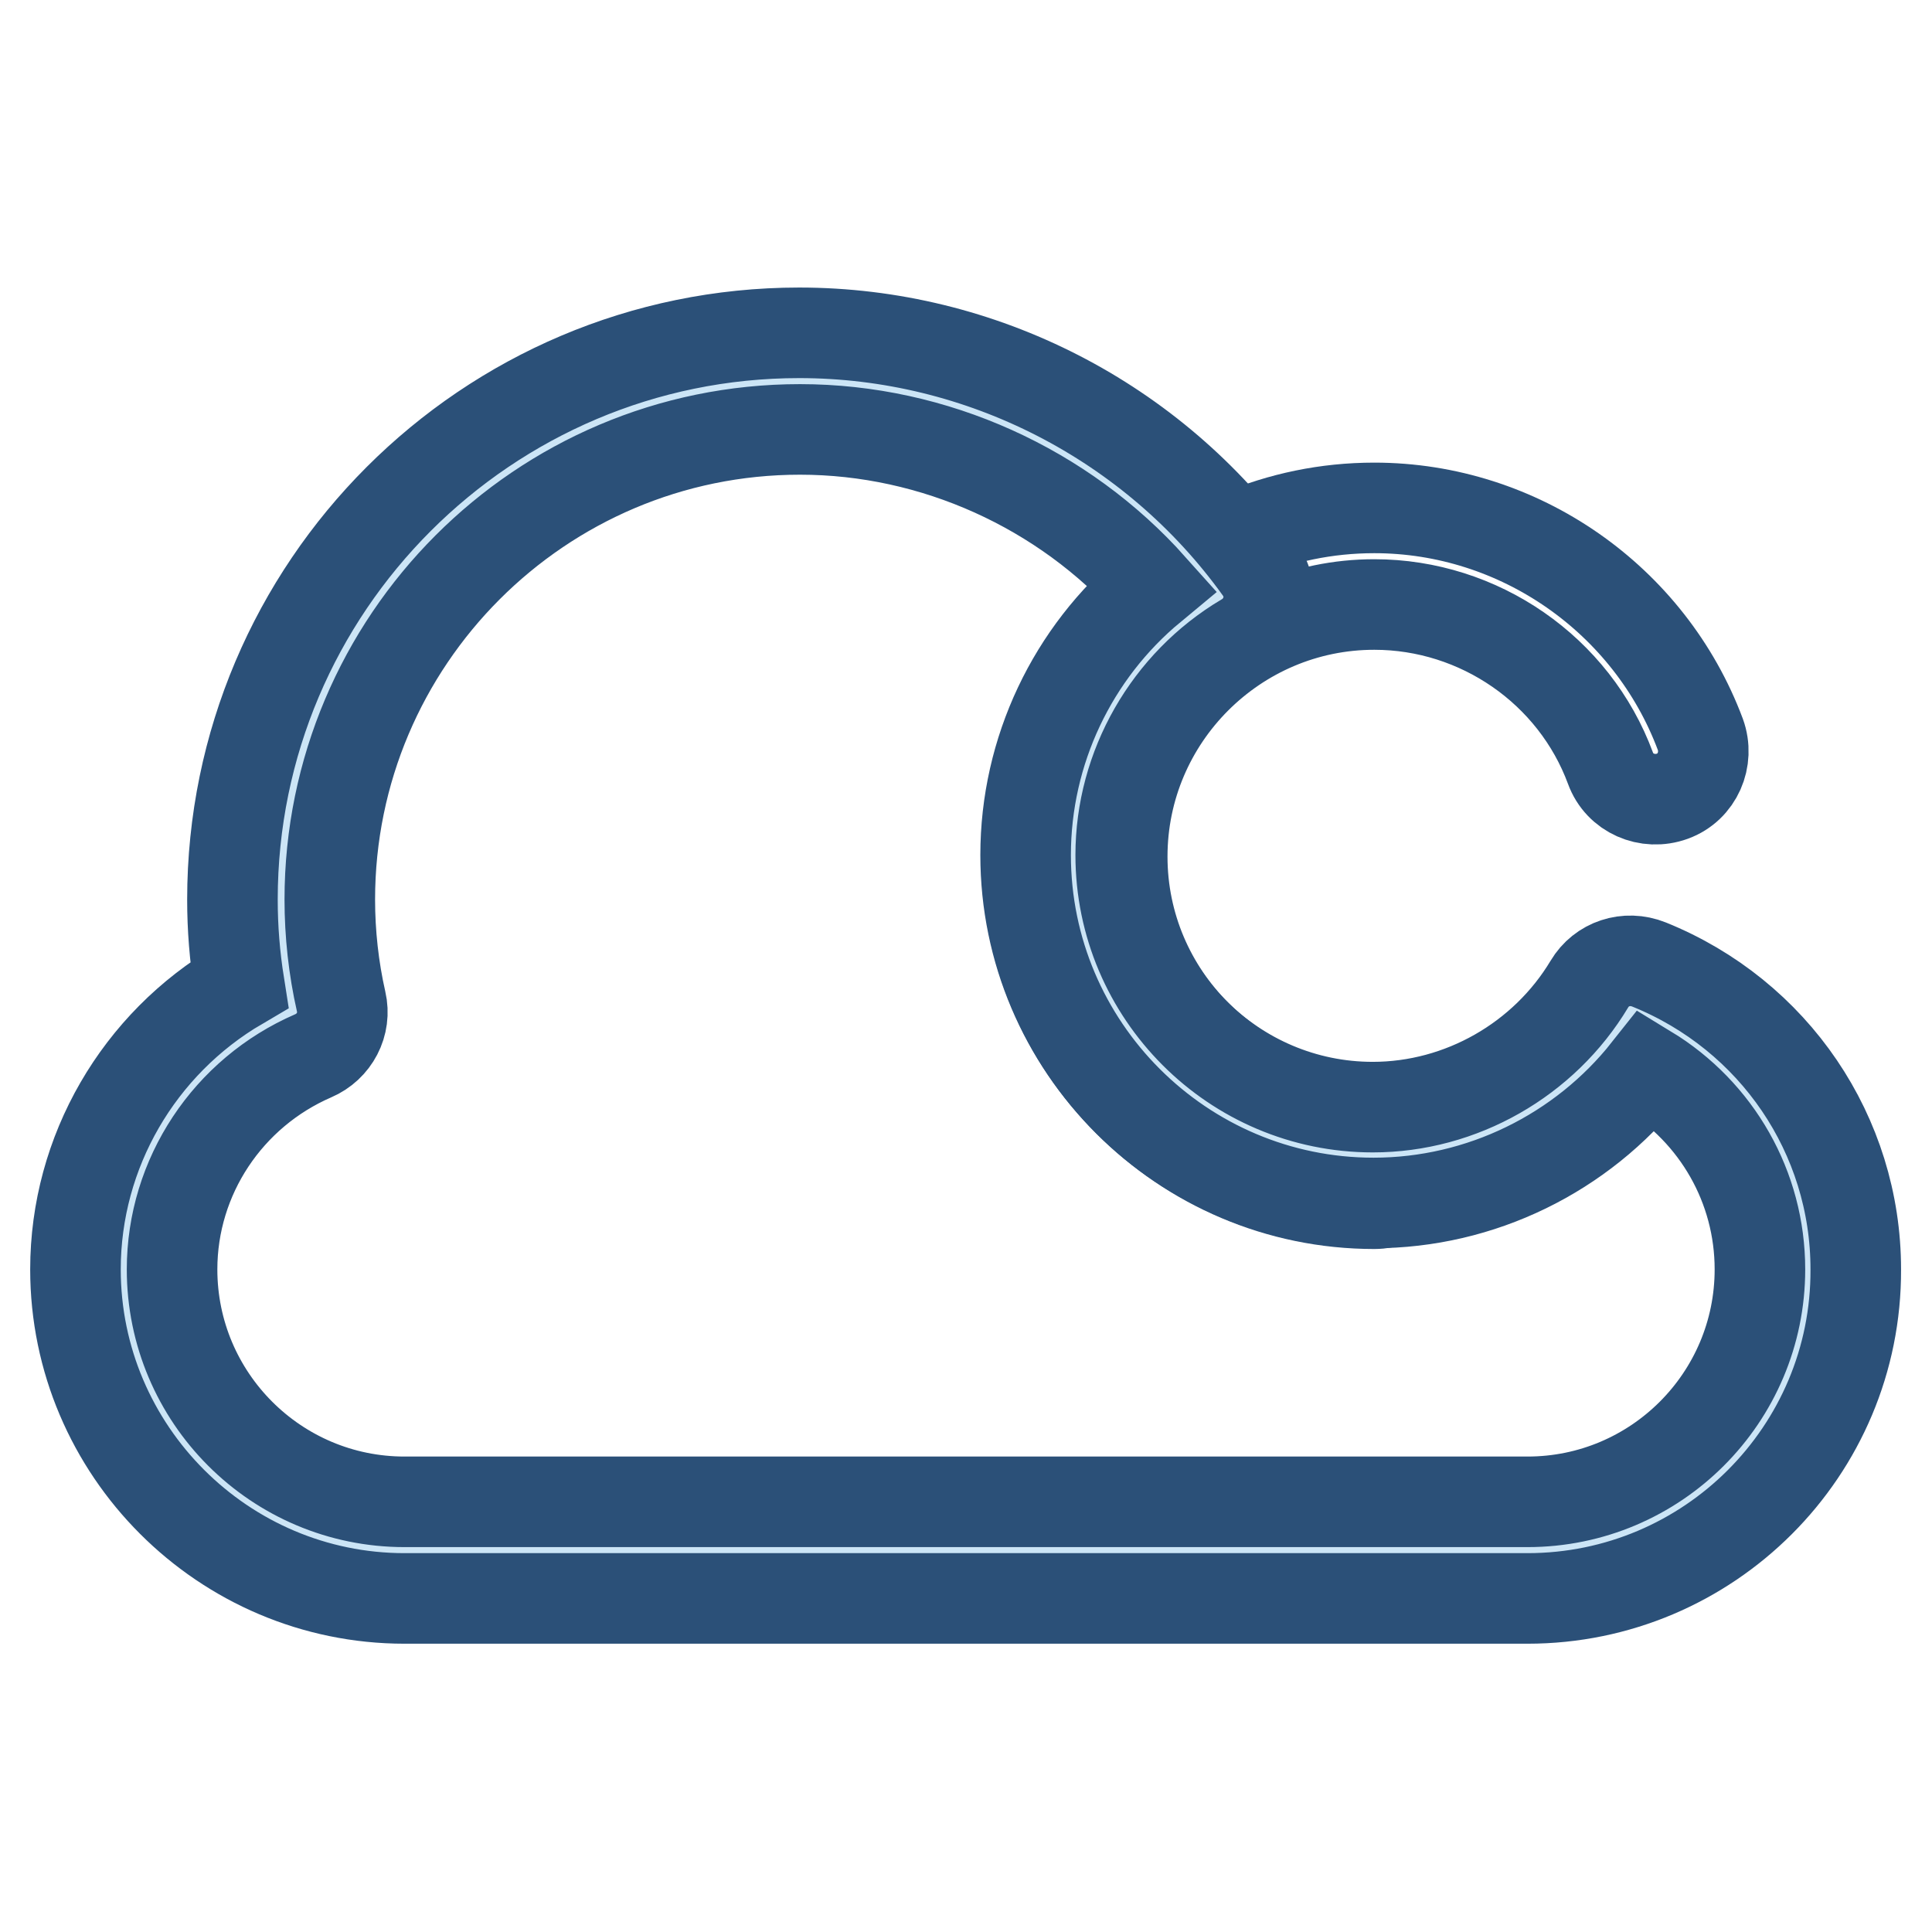
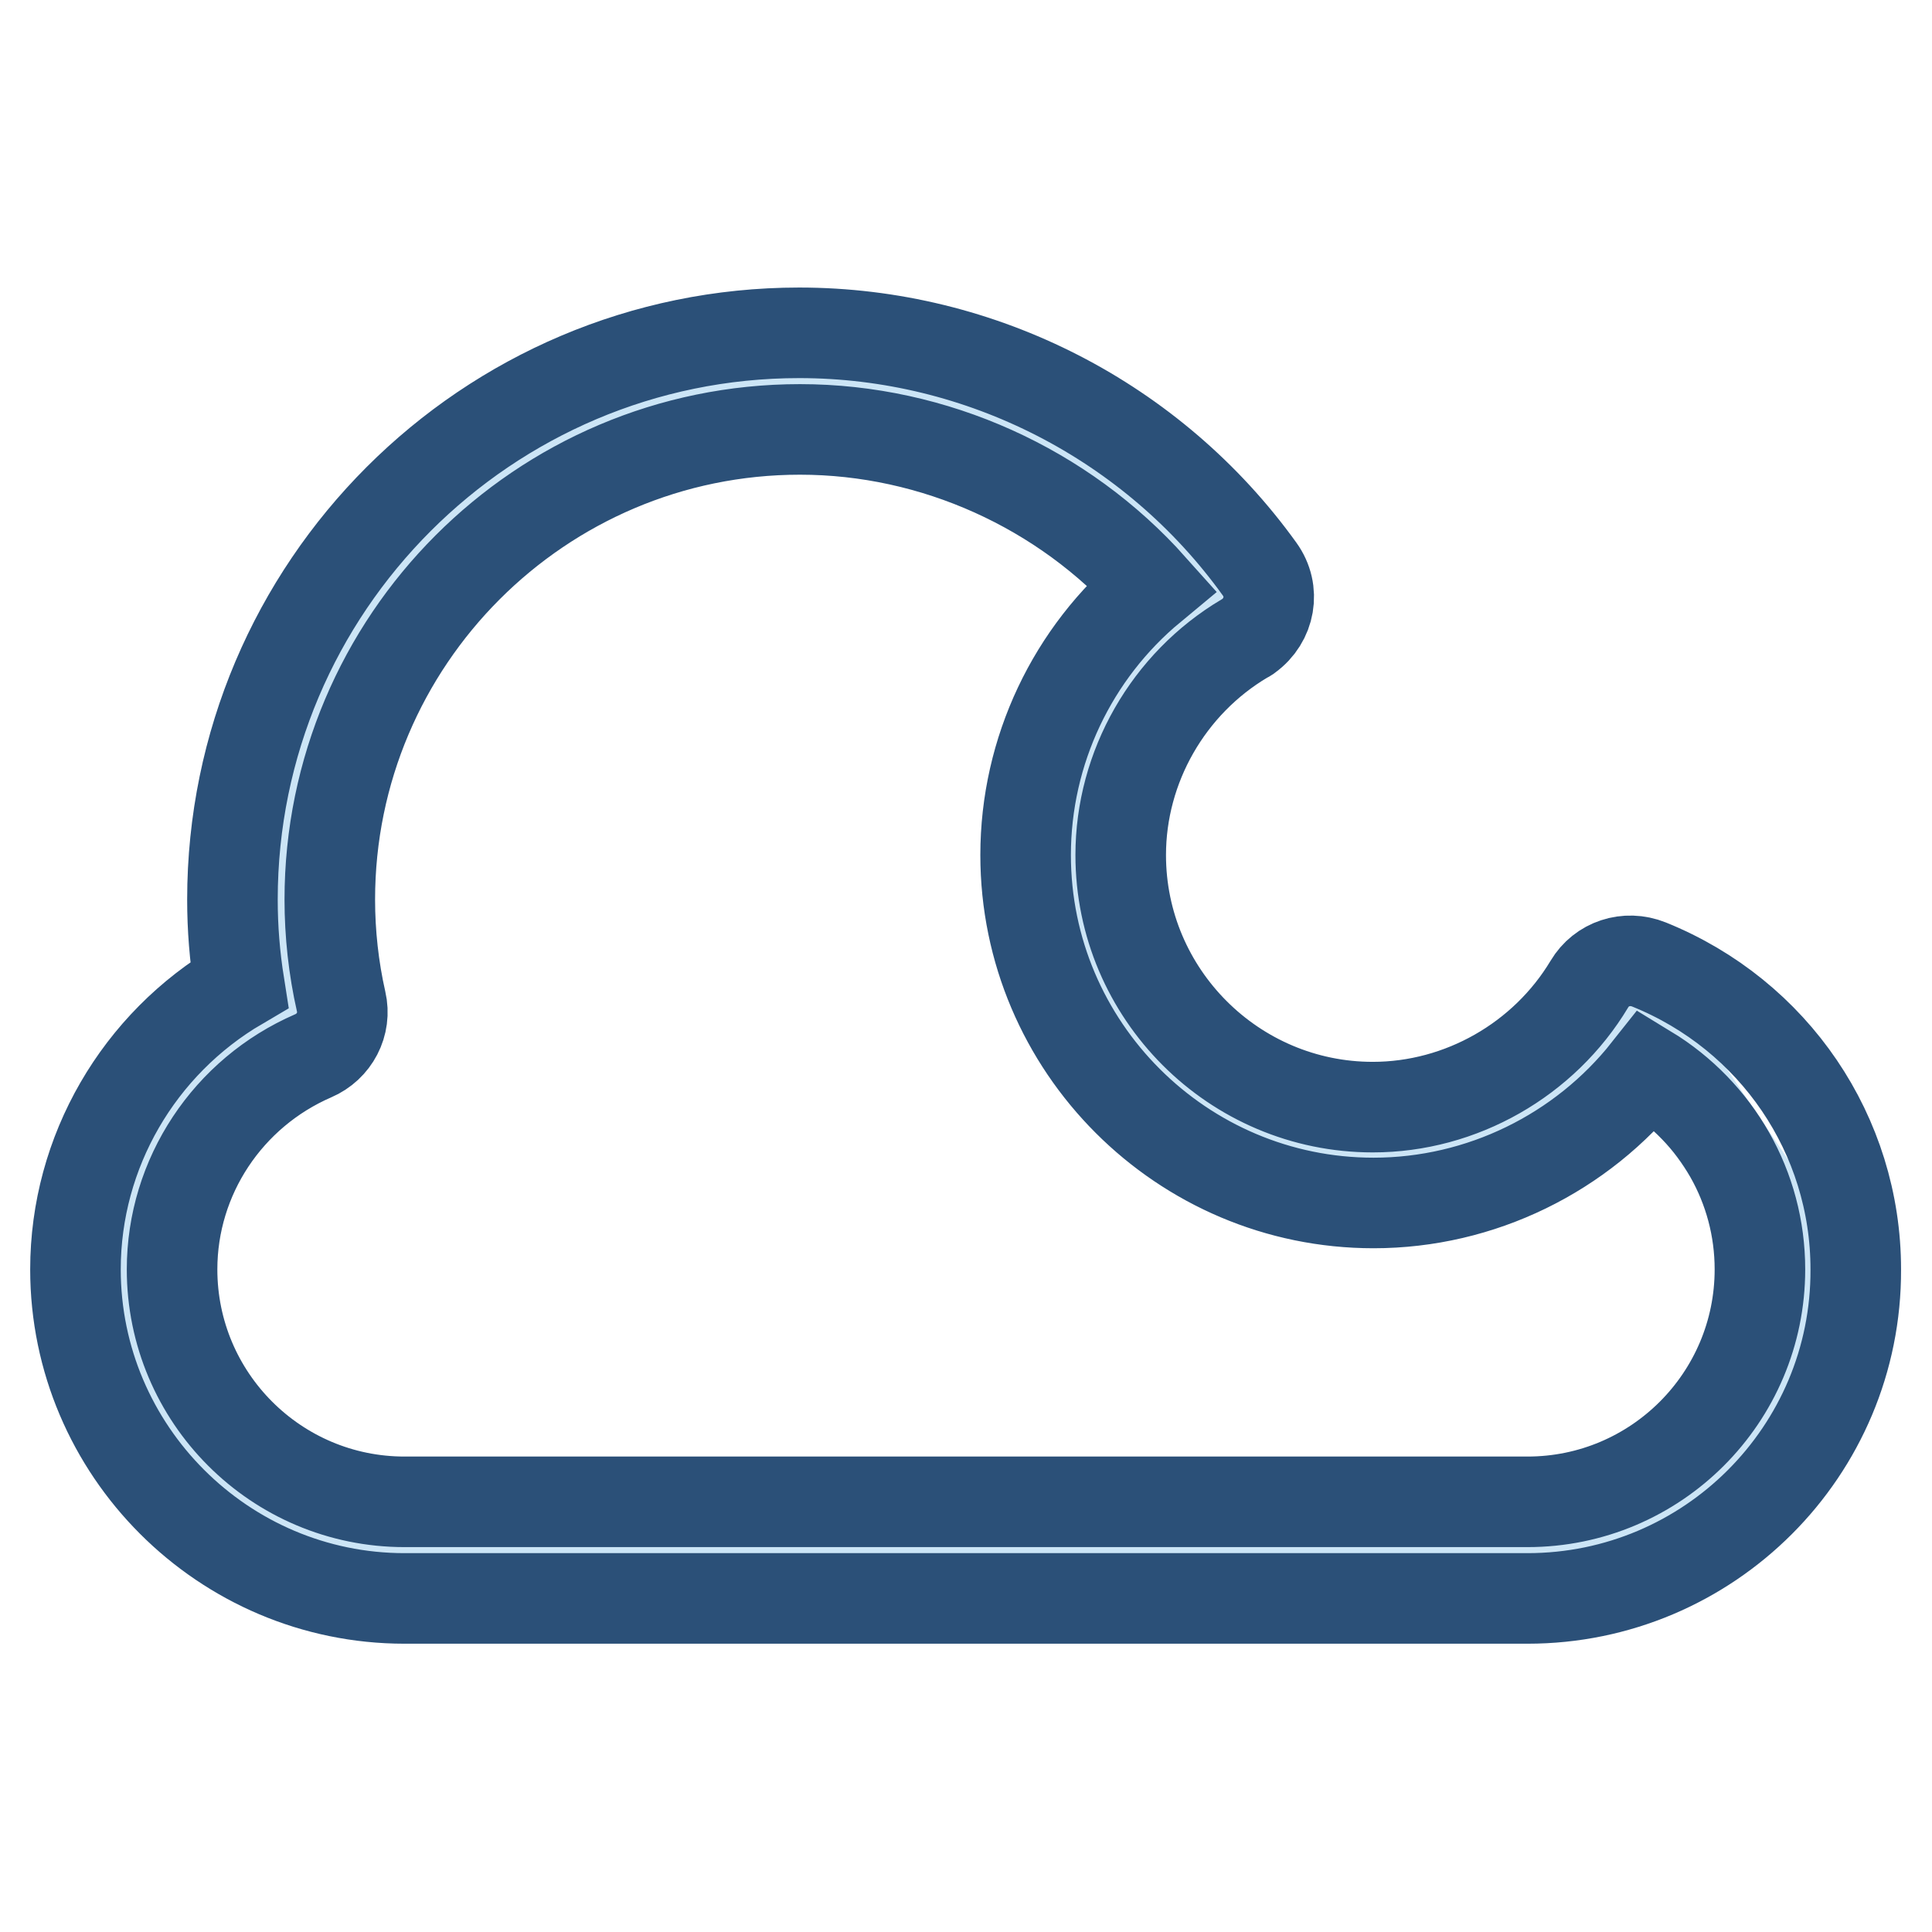
<svg xmlns="http://www.w3.org/2000/svg" version="1.1" x="0px" y="0px" viewBox="0 0 256 256" enable-background="new 0 0 256 256" xml:space="preserve">
  <g>
-     <path stroke-width="12" fill-opacity="0" stroke="#2b5078" d="M182.1,159.5c-25.4,0-46.1-20.7-46.1-46.1c0-25.4,20.7-46.1,46.1-46.1c19.2,0,36.5,12.1,43.2,30 c1.2,3.3-0.4,7-3.7,8.2c-3.3,1.2-7-0.4-8.2-3.7c-4.8-13-17.4-21.7-31.3-21.7c-18.4,0-33.4,15-33.4,33.4c0,18.4,15,33.4,33.4,33.4 c3.5,0,6.4,2.9,6.4,6.4C188.5,156.7,185.6,159.5,182.1,159.5L182.1,159.5z" />
-     <path stroke-width="12" fill-opacity="0" stroke="#cce5f6" d="M216.2,133.7c-6.9,11.6-19.6,19.4-34.2,19.4c-21.9,0-39.7-17.8-39.7-39.7c0-14.5,7.8-27.3,19.5-34.2 C149.3,61.9,129,50.5,106,50.5c-37.9,0-68.7,30.8-68.7,68.7c0,5.1,0.6,10.1,1.6,14.9c-13.2,5.7-22.5,18.9-22.5,34.2 c0,20.5,16.7,37.2,37.2,37.2h148.8c20.5,0,37.2-16.7,37.2-37.2C239.6,152.7,229.9,139.3,216.2,133.7L216.2,133.7z" />
+     <path stroke-width="12" fill-opacity="0" stroke="#cce5f6" d="M216.2,133.7c-6.9,11.6-19.6,19.4-34.2,19.4c-21.9,0-39.7-17.8-39.7-39.7c0-14.5,7.8-27.3,19.5-34.2 C149.3,61.9,129,50.5,106,50.5c-37.9,0-68.7,30.8-68.7,68.7c0,5.1,0.6,10.1,1.6,14.9c-13.2,5.7-22.5,18.9-22.5,34.2 c0,20.5,16.7,37.2,37.2,37.2h148.8c20.5,0,37.2-16.7,37.2-37.2L216.2,133.7z" />
    <path stroke-width="12" fill-opacity="0" stroke="#2b5078" d="M202.4,211.8H53.6c-24,0-43.6-19.6-43.6-43.6c0-15.6,8.4-29.9,21.7-37.7c-0.6-3.8-0.9-7.5-0.9-11.3 c0-41.4,33.7-75.1,75.1-75.1c24.1,0,46.9,11.7,61,31.3c2.1,2.9,1.4,6.8-1.5,8.9c-0.1,0.1-0.3,0.2-0.5,0.3 c-10.1,6-16.4,17-16.4,28.7c0,18.4,15,33.4,33.4,33.4c11.7,0,22.7-6.3,28.7-16.3c1.6-2.7,4.9-3.8,7.9-2.6 c16.6,6.7,27.4,22.6,27.4,40.4C246,192.3,226.4,211.8,202.4,211.8z M106,56.9c-34.4,0-62.3,28-62.3,62.3c0,4.5,0.5,9.1,1.5,13.5 c0.7,3-0.9,6-3.7,7.2c-11.3,4.9-18.7,16-18.7,28.3c0,17,13.8,30.8,30.8,30.8h148.8c17,0,30.8-13.8,30.8-30.8 c0-10.9-5.7-20.8-14.9-26.4c-8.7,11-22.1,17.6-36.3,17.6c-25.4,0-46.1-20.7-46.1-46.1c0-13.8,6.2-26.8,16.7-35.5 C140.9,64.7,123.8,56.9,106,56.9z" />
  </g>
</svg>